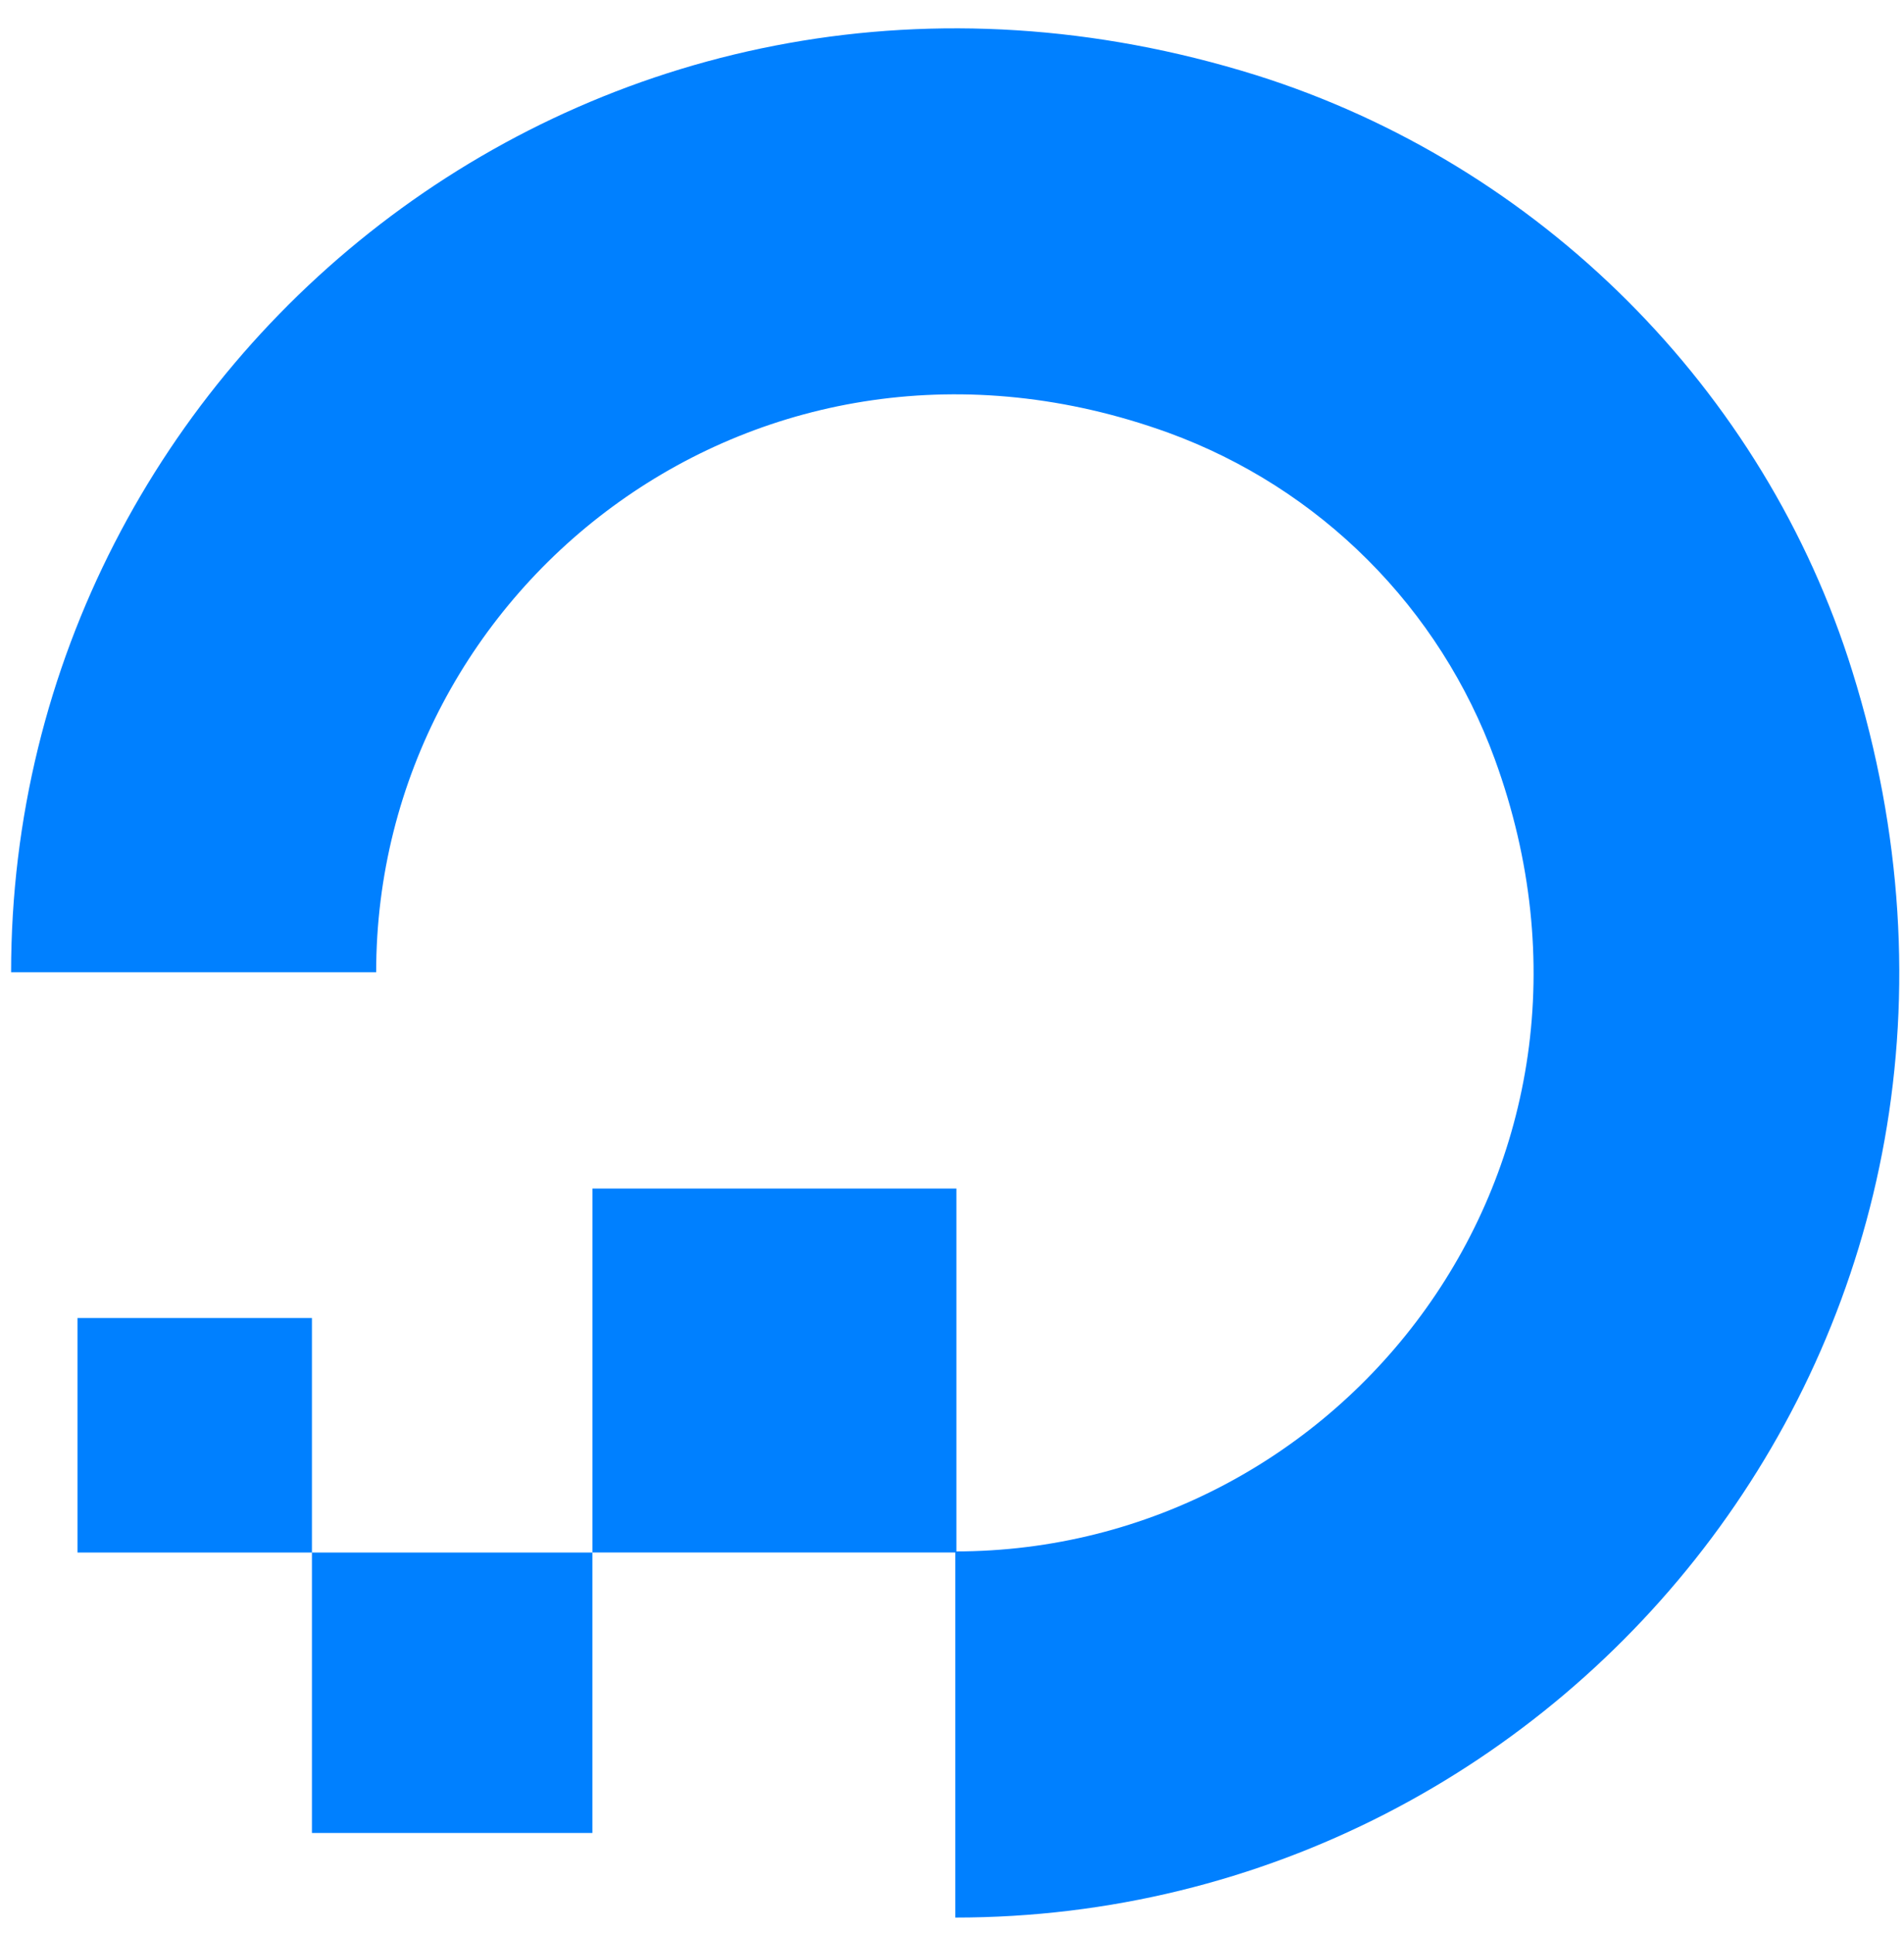
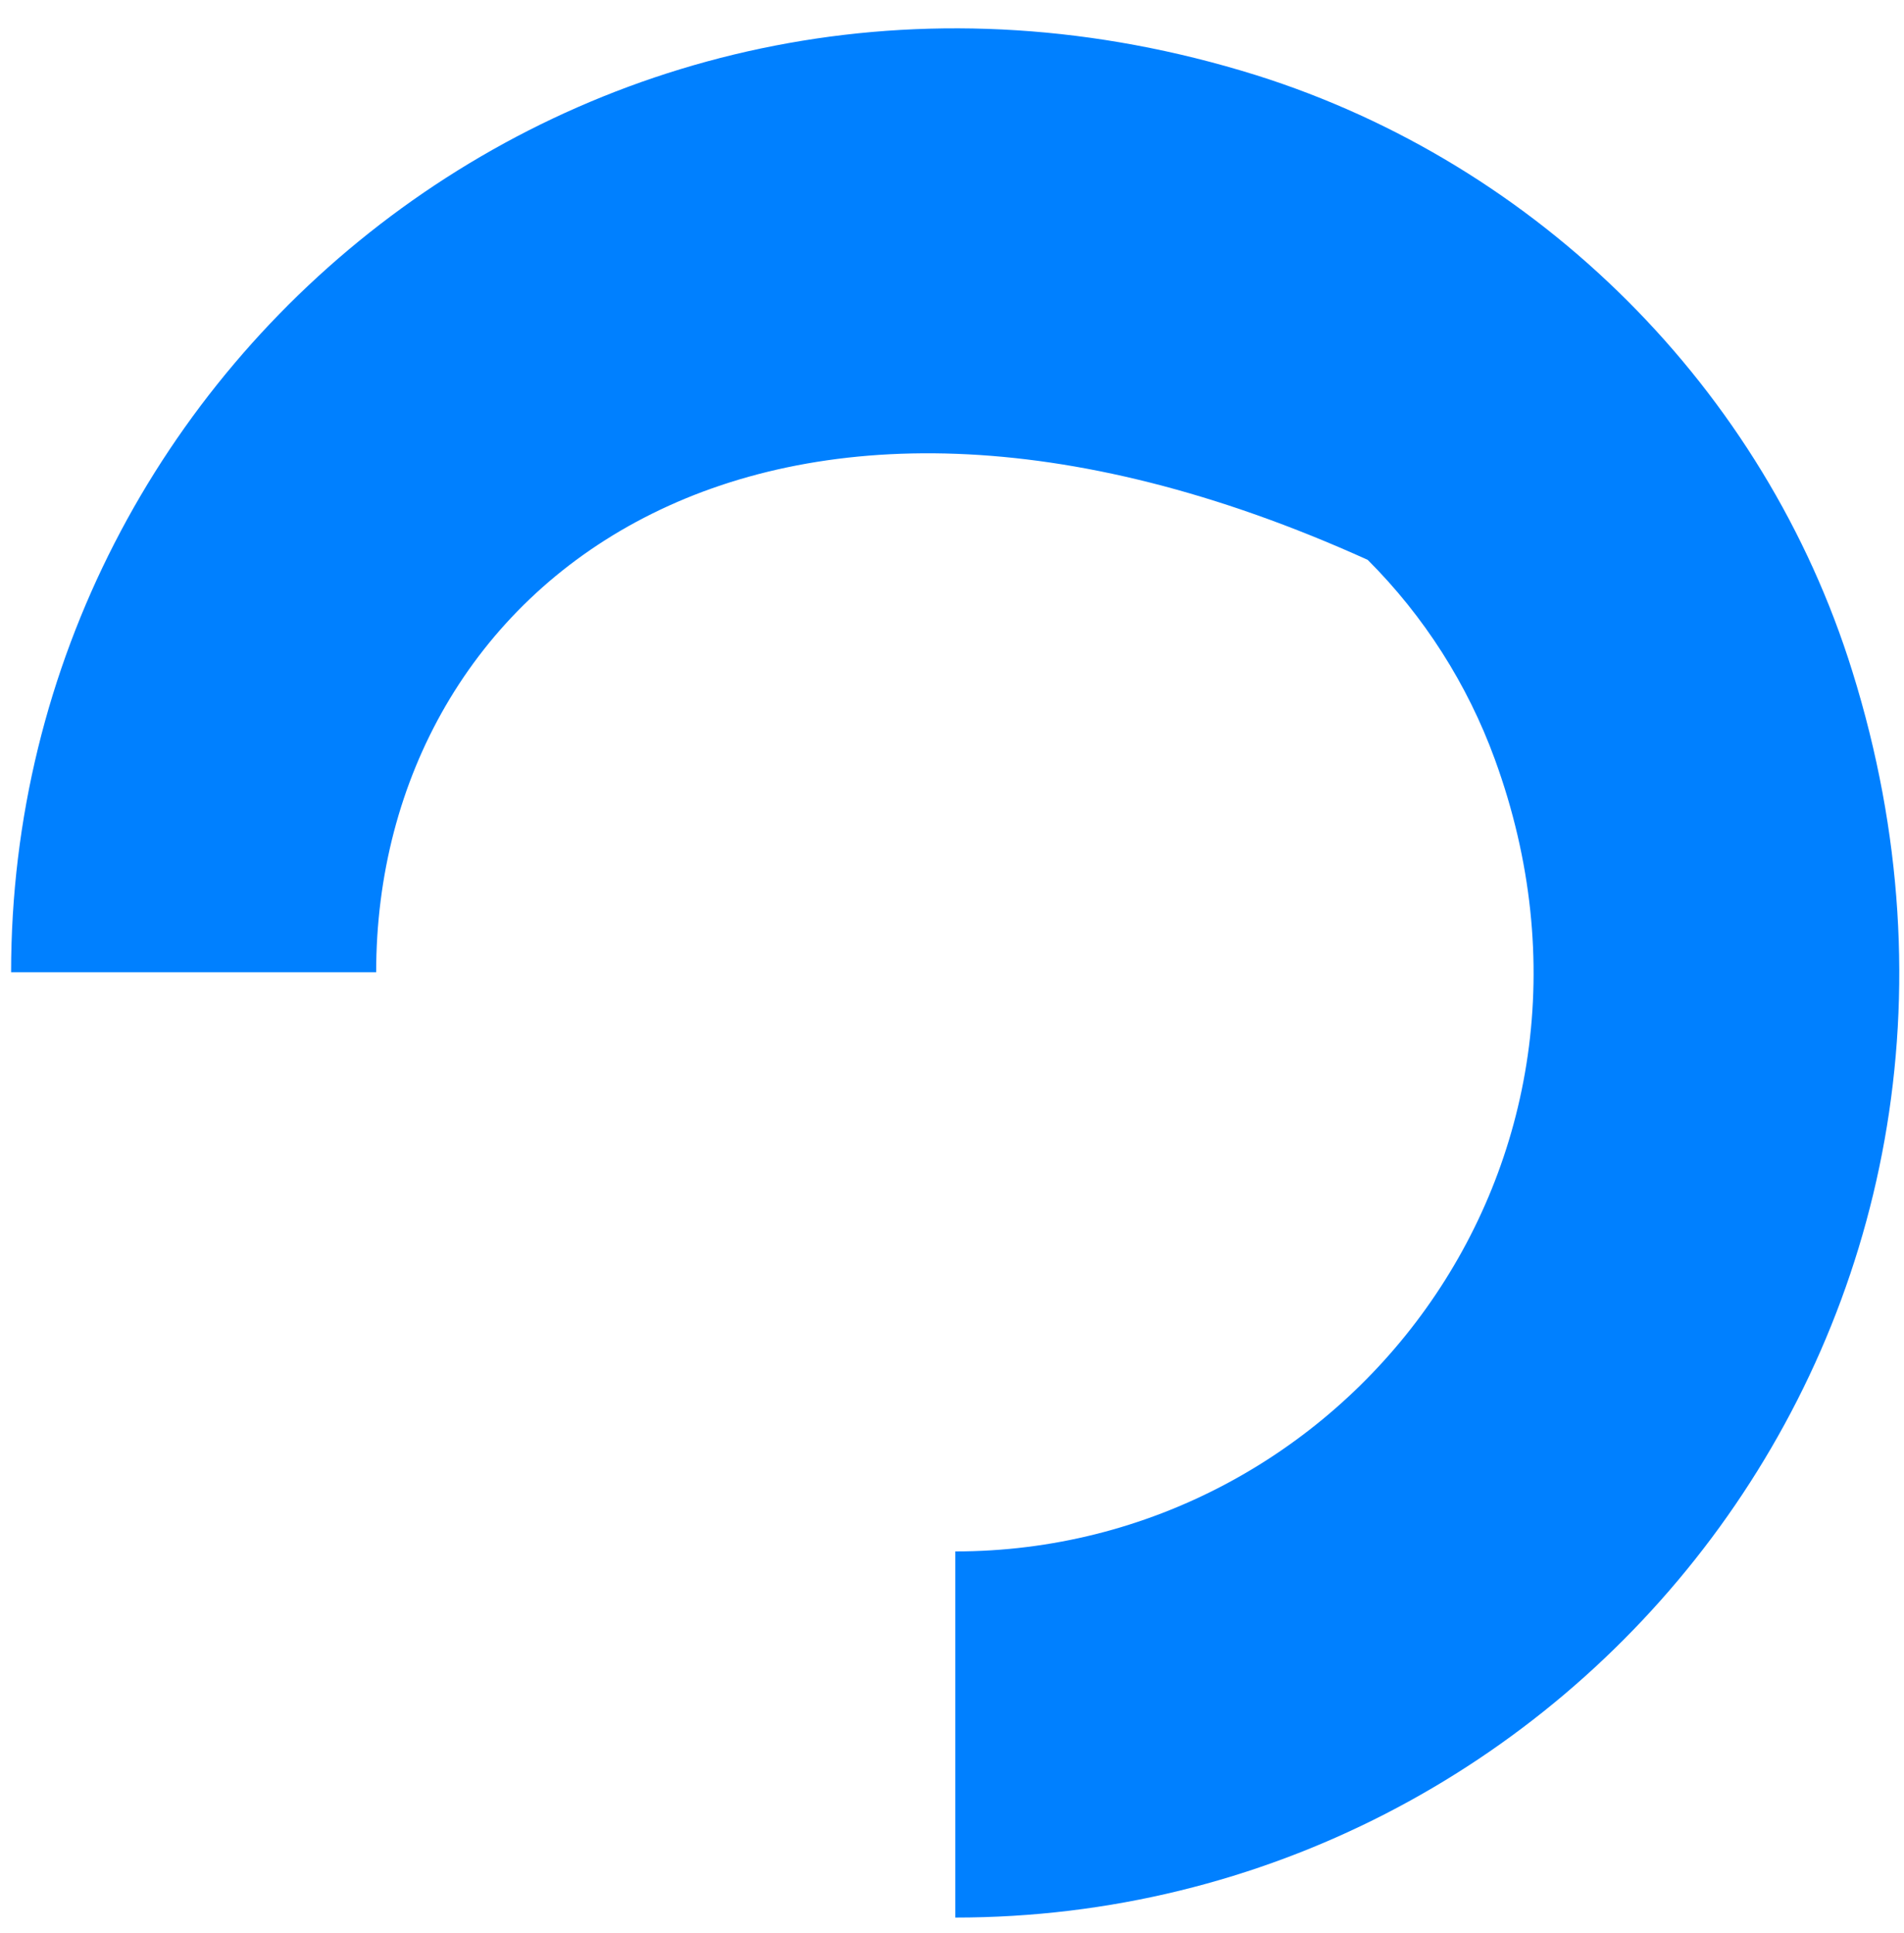
<svg xmlns="http://www.w3.org/2000/svg" width="65" height="66" viewBox="0 0 65 66" fill="none">
-   <path fill-rule="evenodd" clip-rule="evenodd" d="M32.612 65.461V52.962C45.842 52.962 56.111 39.843 51.031 25.918C50.098 23.36 48.617 21.037 46.691 19.112C44.766 17.186 42.443 15.705 39.885 14.772C25.961 9.729 12.842 19.961 12.842 33.19H0.379C0.379 12.105 20.772 -4.34 42.882 2.566C52.53 5.601 60.241 13.274 63.238 22.924C70.145 45.068 53.736 65.461 32.612 65.461Z" fill="#0080FF" />
-   <path fill-rule="evenodd" clip-rule="evenodd" d="M20.224 52.998H32.649V40.574H20.225L20.224 52.998ZM10.649 62.573H20.223V53H10.649V62.573ZM2.645 53H10.649V44.994H2.645V53Z" fill="#0080FF" />
+   <path fill-rule="evenodd" clip-rule="evenodd" d="M32.612 65.461V52.962C45.842 52.962 56.111 39.843 51.031 25.918C50.098 23.36 48.617 21.037 46.691 19.112C25.961 9.729 12.842 19.961 12.842 33.19H0.379C0.379 12.105 20.772 -4.34 42.882 2.566C52.53 5.601 60.241 13.274 63.238 22.924C70.145 45.068 53.736 65.461 32.612 65.461Z" fill="#0080FF" />
</svg>